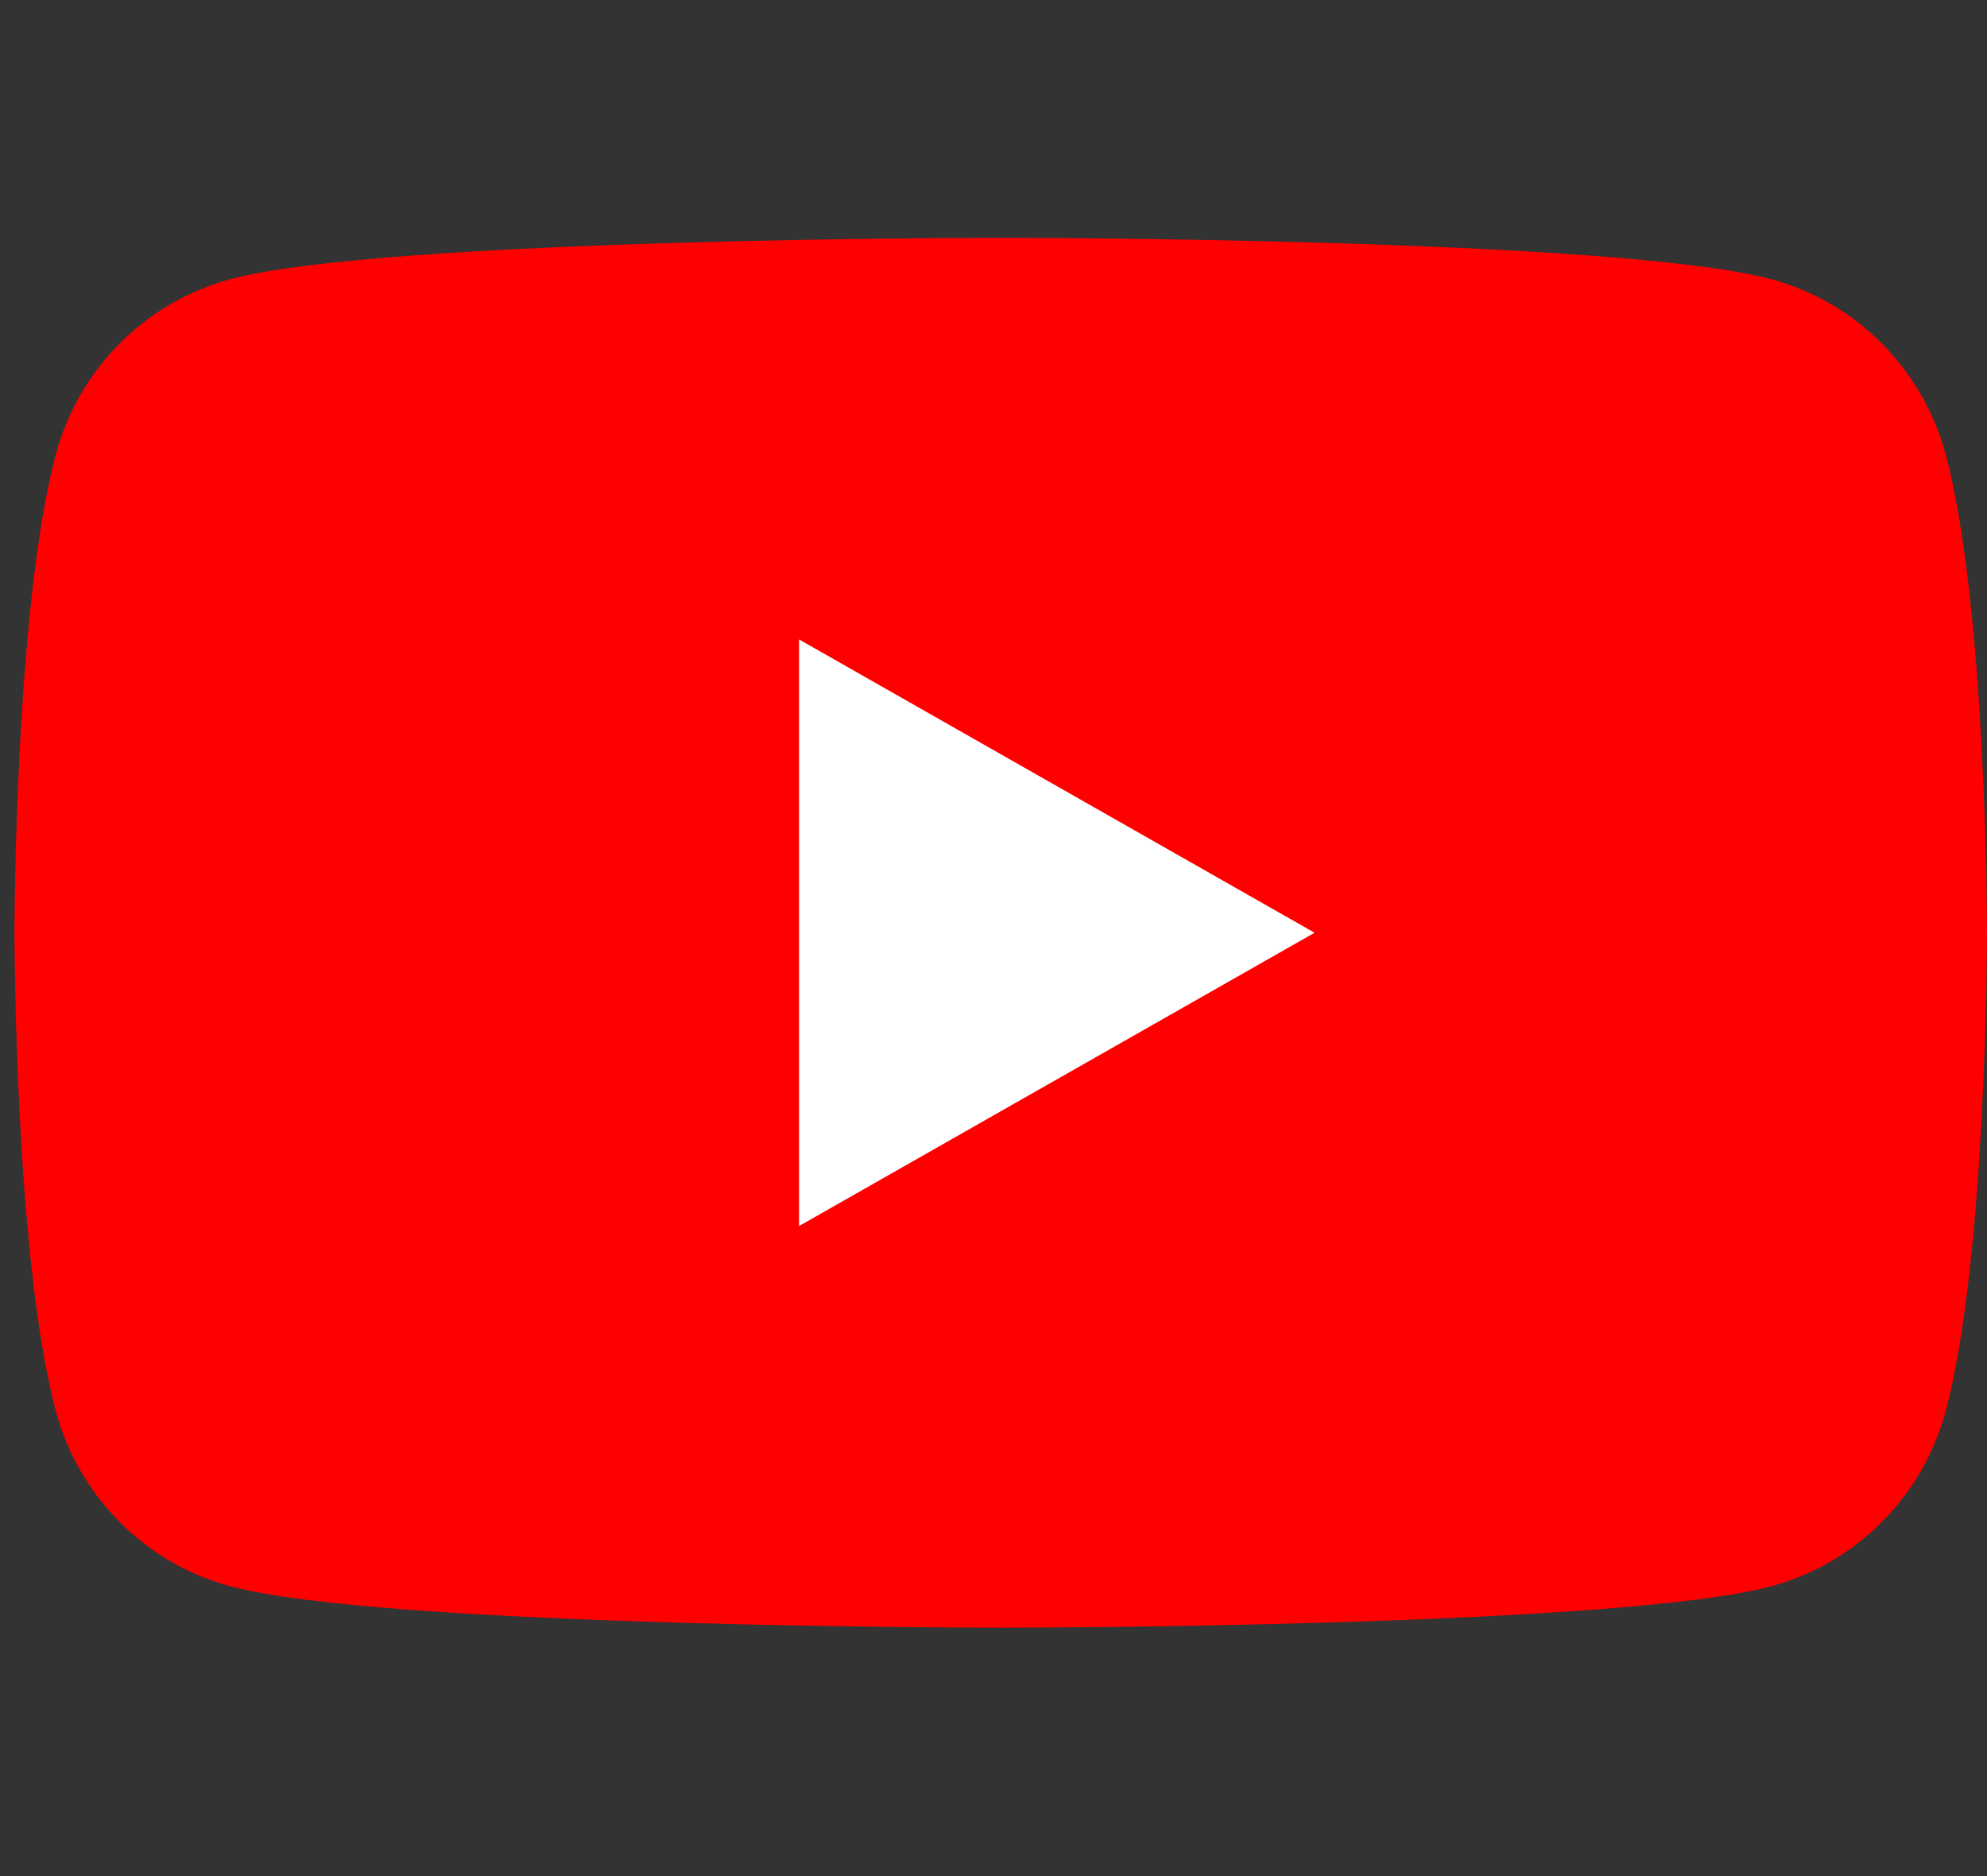
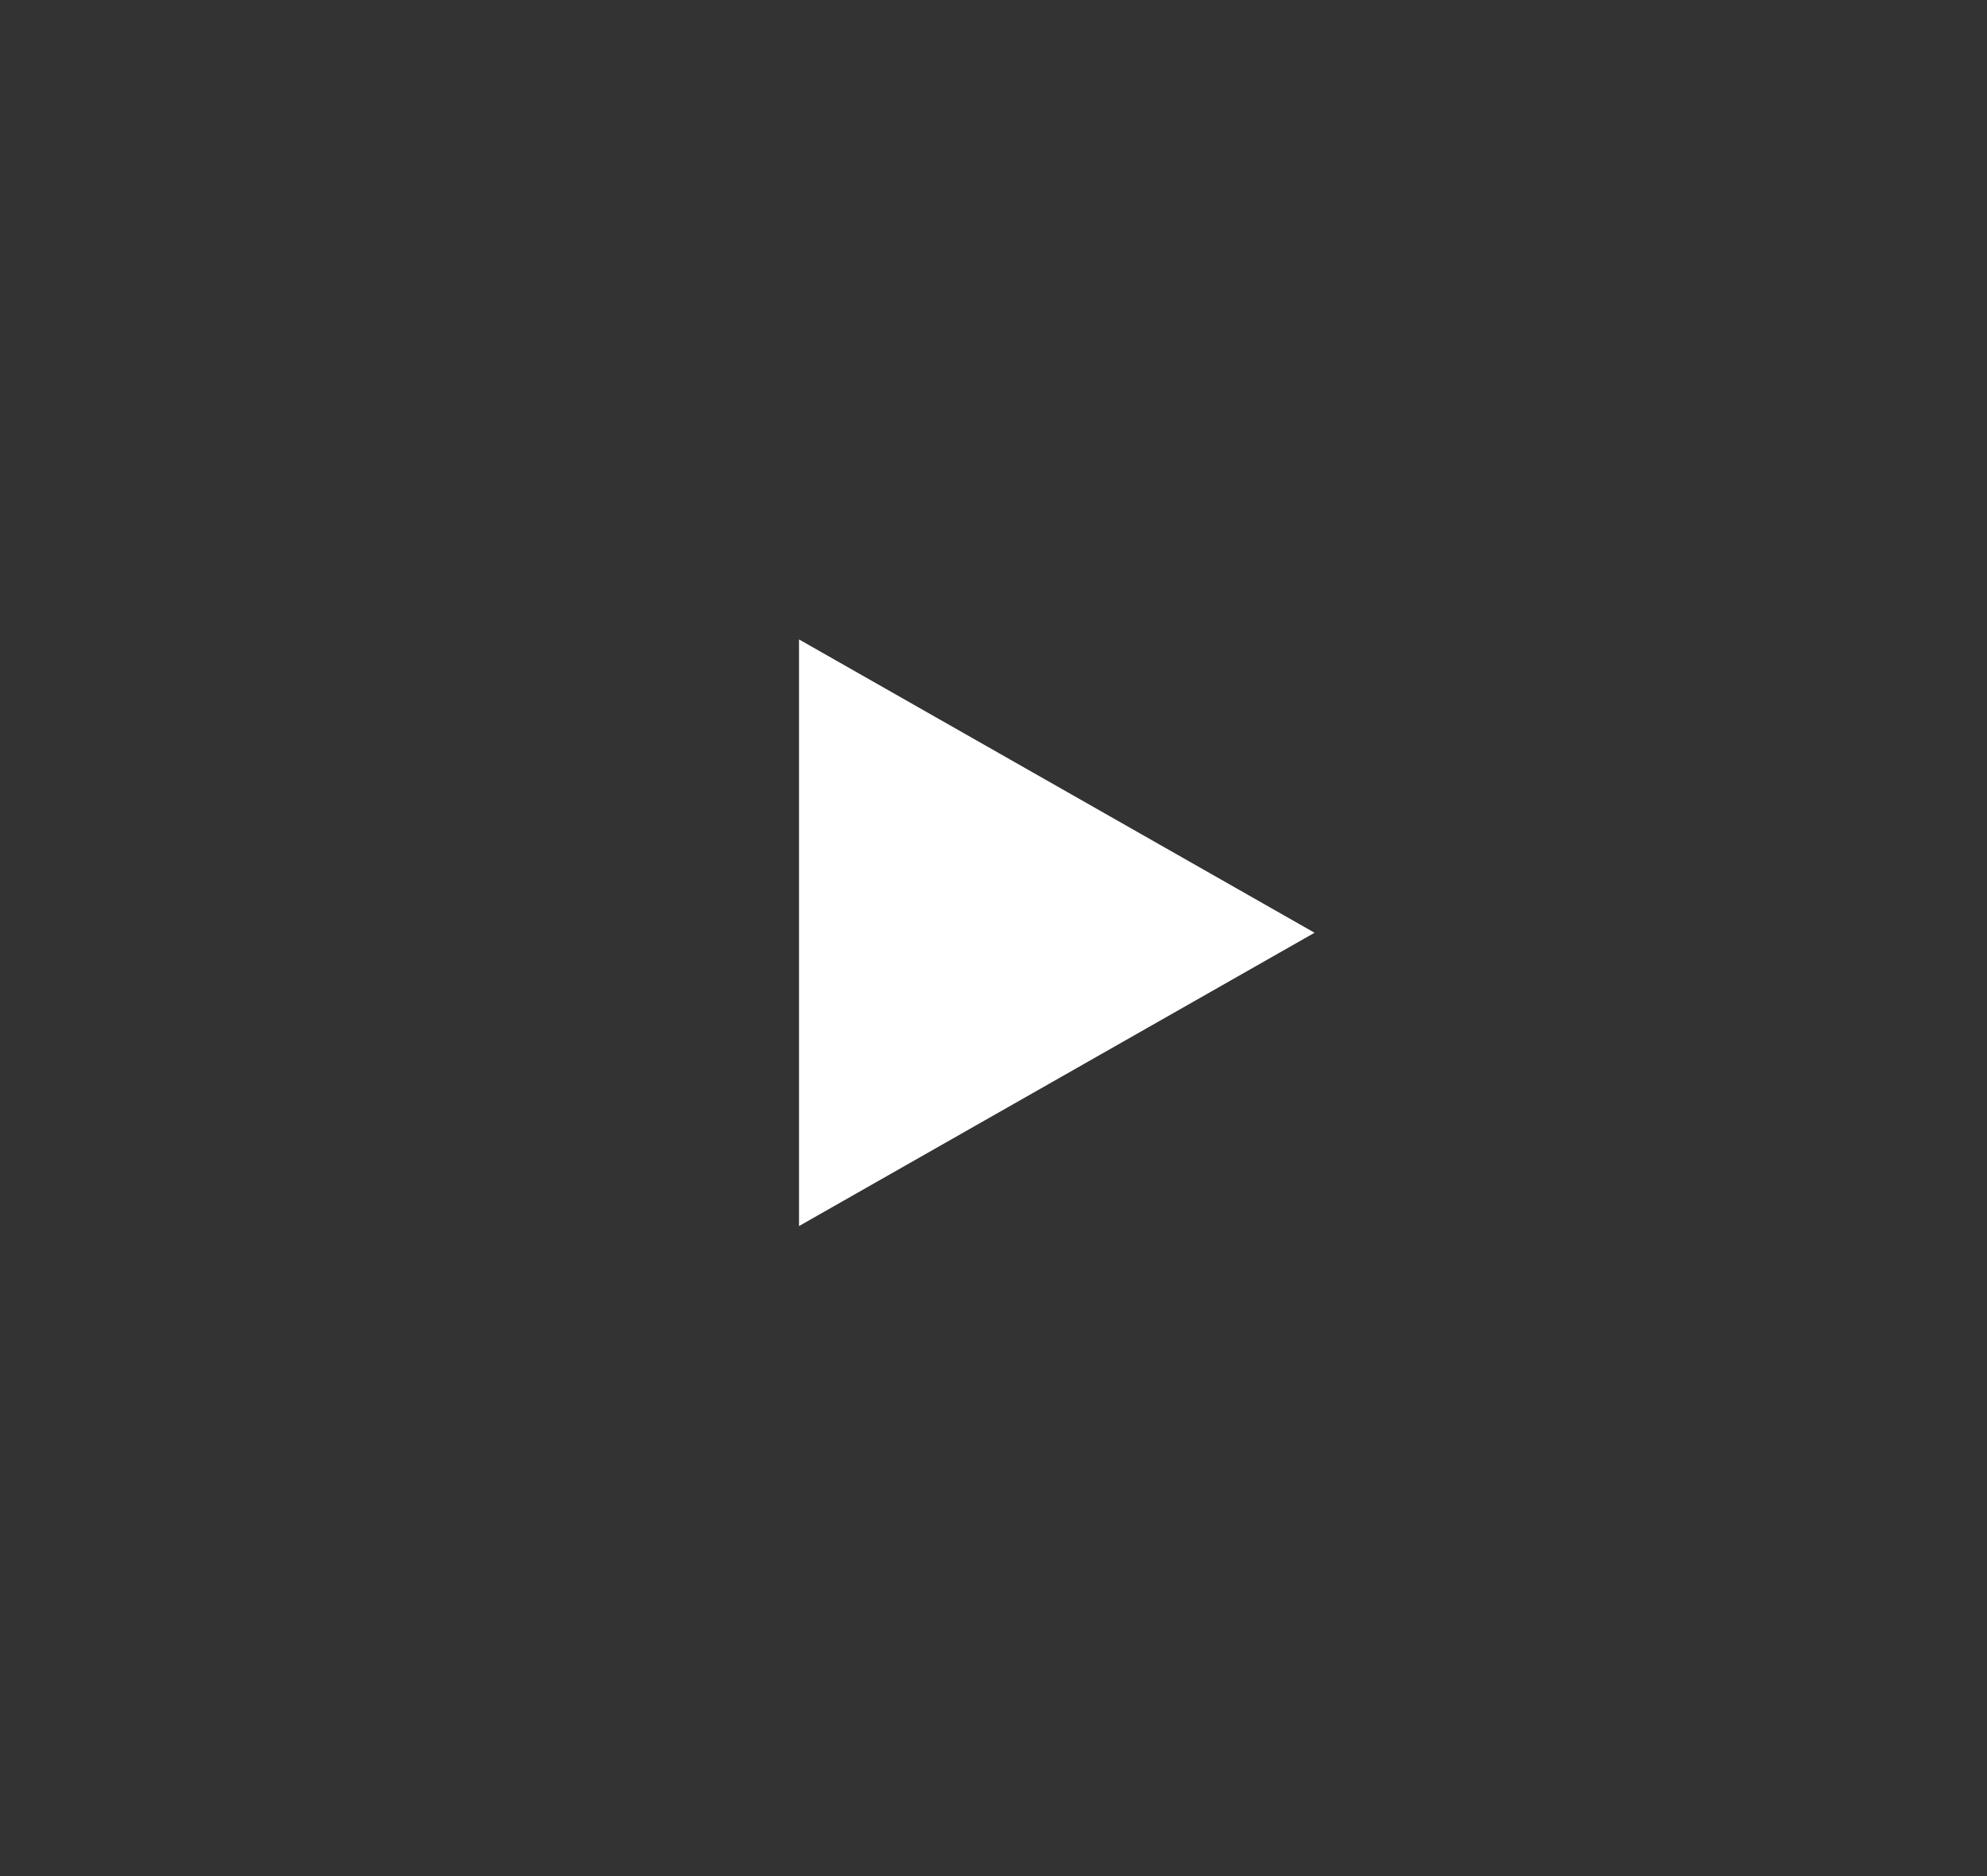
<svg xmlns="http://www.w3.org/2000/svg" version="1.1" id="レイヤー_1" x="0px" y="0px" width="125px" height="118px" viewBox="0 0 125 118" enable-background="new 0 0 125 118" xml:space="preserve">
  <rect x="0" y="0" width="125" height="118" fill="#333333" stroke="none" />
  <g id="XMLID_24_">
-     <path id="XMLID_26_" fill="#FF0000" d="M122.408,28.607c-1.428-5.373-5.633-9.605-10.973-11.041   c-9.676-2.61-48.479-2.61-48.479-2.61s-38.804,0-48.481,2.61c-5.339,1.436-9.544,5.668-10.971,11.041   c-2.593,9.74-2.593,30.062-2.593,30.062s0,20.321,2.593,30.062c1.427,5.373,5.632,9.604,10.971,11.041   c9.677,2.61,48.481,2.61,48.481,2.61s38.803,0,48.479-2.61c5.34-1.437,9.545-5.668,10.973-11.041C125,78.99,125,58.669,125,58.669   S125,38.347,122.408,28.607z" />
    <polygon id="XMLID_25_" fill="#FFFFFF" points="50.265,77.119 82.697,58.67 50.265,40.219  " />
  </g>
</svg>